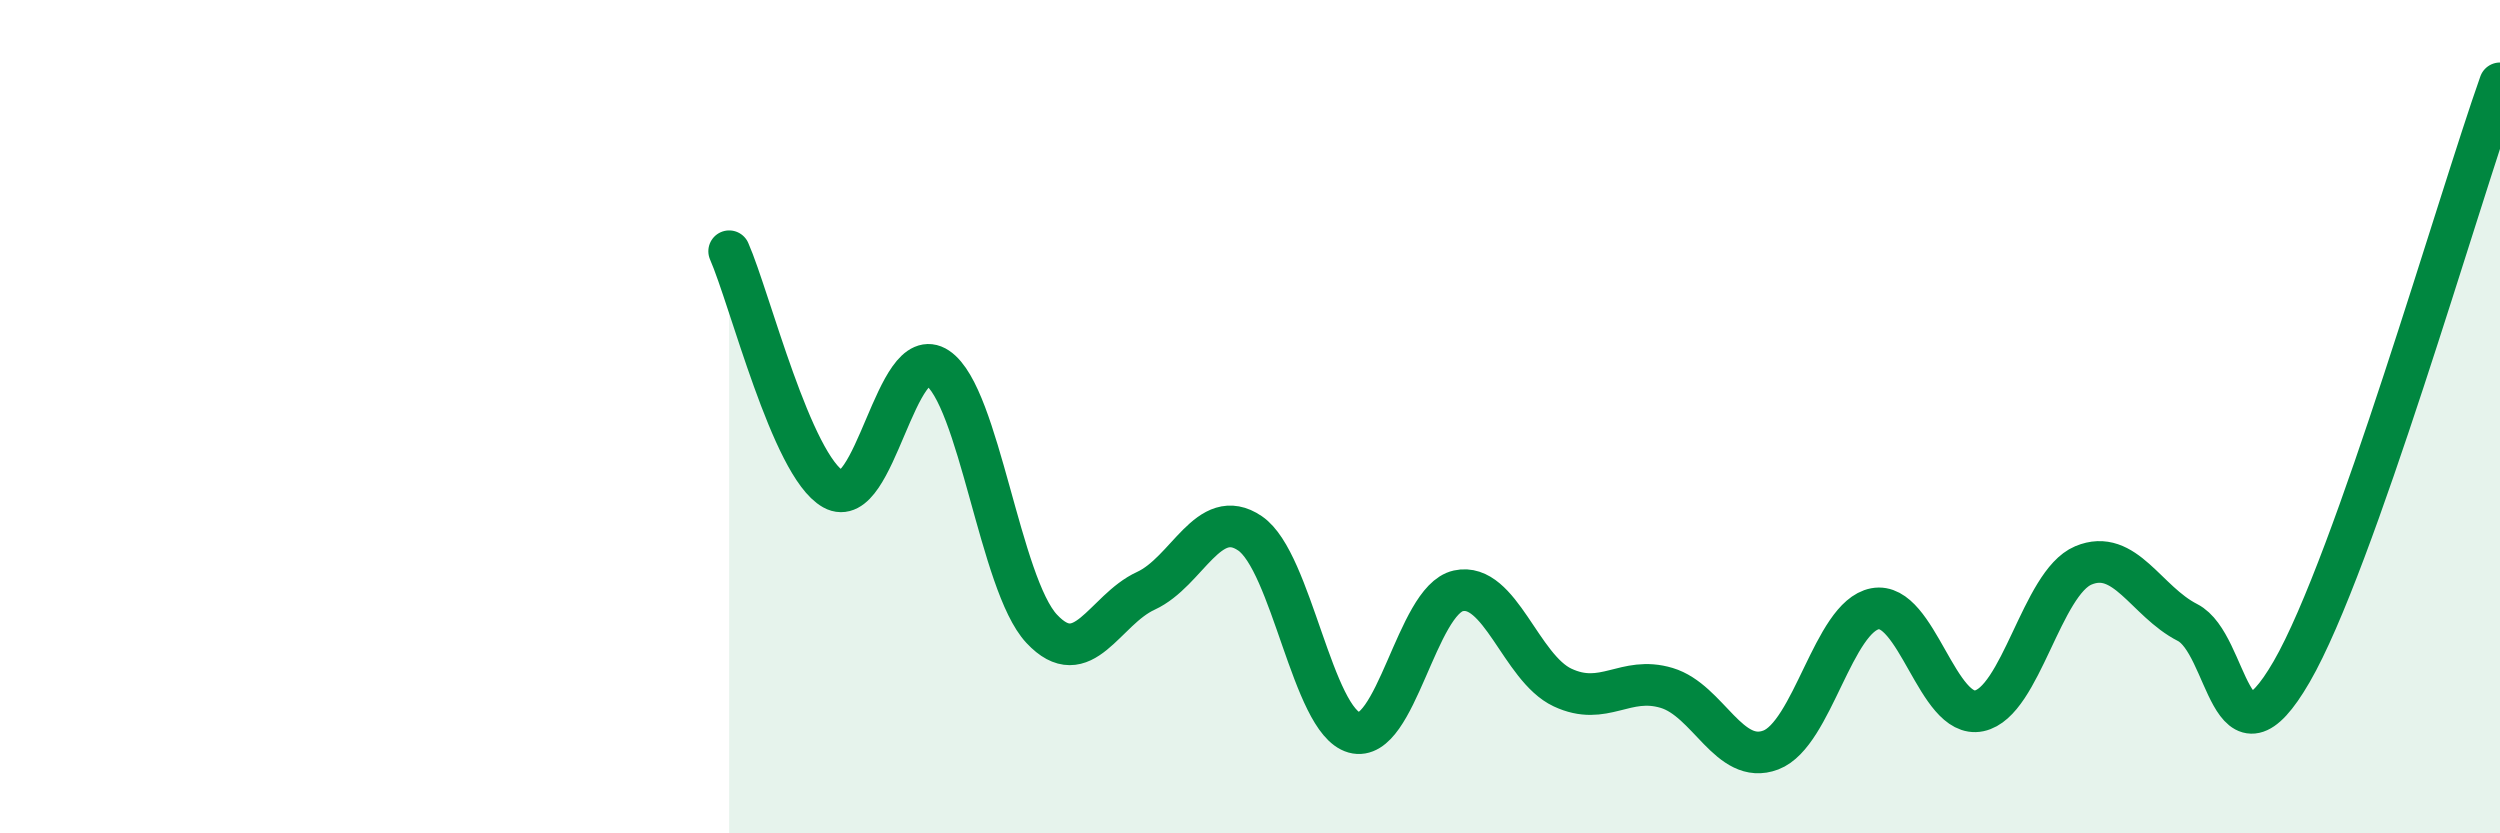
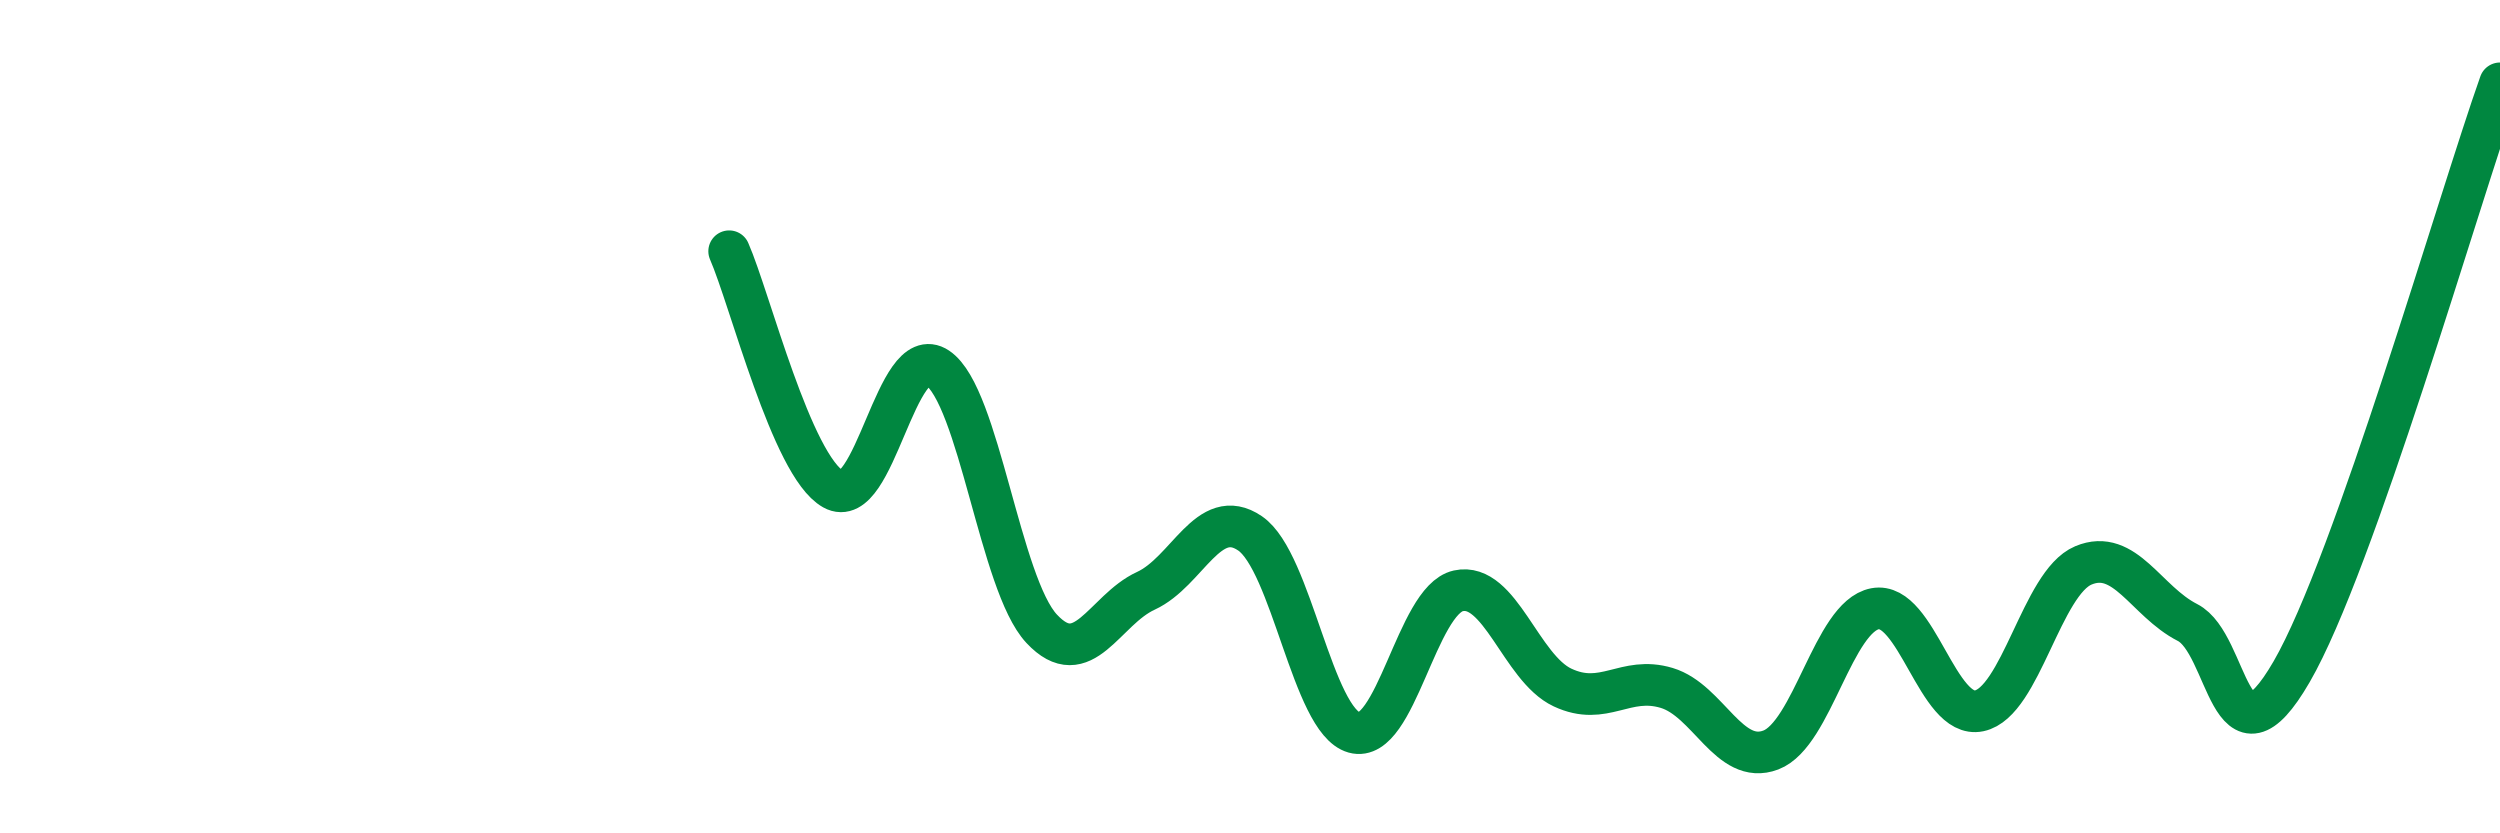
<svg xmlns="http://www.w3.org/2000/svg" width="60" height="20" viewBox="0 0 60 20">
-   <path d="M 17.5,6.03 C 18,7.17 19,11.18 20,11.74 C 21,12.3 21.5,8.16 22.5,8.83 C 23.5,9.5 24,14.02 25,15.09 C 26,16.16 26.5,14.64 27.5,14.18 C 28.5,13.72 29,12.12 30,12.8 C 31,13.48 31.5,17.3 32.5,17.58 C 33.5,17.86 34,14.4 35,14.18 C 36,13.96 36.5,16.03 37.5,16.5 C 38.5,16.97 39,16.21 40,16.51 C 41,16.81 41.5,18.38 42.5,18 C 43.5,17.62 44,14.8 45,14.61 C 46,14.42 46.5,17.27 47.5,17.06 C 48.5,16.85 49,13.99 50,13.57 C 51,13.15 51.5,14.43 52.5,14.94 C 53.5,15.45 53.5,18.71 55,16.12 C 56.5,13.53 59,4.82 60,2L60 20L17.5 20Z" fill="#008740" opacity="0.1" stroke-linecap="round" stroke-linejoin="round" />
  <path d="M 17.5,6.03 C 18,7.17 19,11.18 20,11.74 C 21,12.3 21.5,8.16 22.5,8.83 C 23.5,9.5 24,14.02 25,15.09 C 26,16.16 26.5,14.64 27.5,14.18 C 28.5,13.72 29,12.12 30,12.8 C 31,13.48 31.5,17.3 32.5,17.58 C 33.5,17.86 34,14.4 35,14.18 C 36,13.96 36.5,16.03 37.5,16.5 C 38.5,16.97 39,16.21 40,16.51 C 41,16.81 41.5,18.38 42.5,18 C 43.5,17.62 44,14.8 45,14.61 C 46,14.42 46.5,17.27 47.5,17.06 C 48.5,16.85 49,13.99 50,13.57 C 51,13.15 51.5,14.43 52.5,14.94 C 53.5,15.45 53.5,18.71 55,16.12 C 56.5,13.53 59,4.82 60,2" stroke="#008740" stroke-width="1" fill="none" stroke-linecap="round" stroke-linejoin="round" />
</svg>